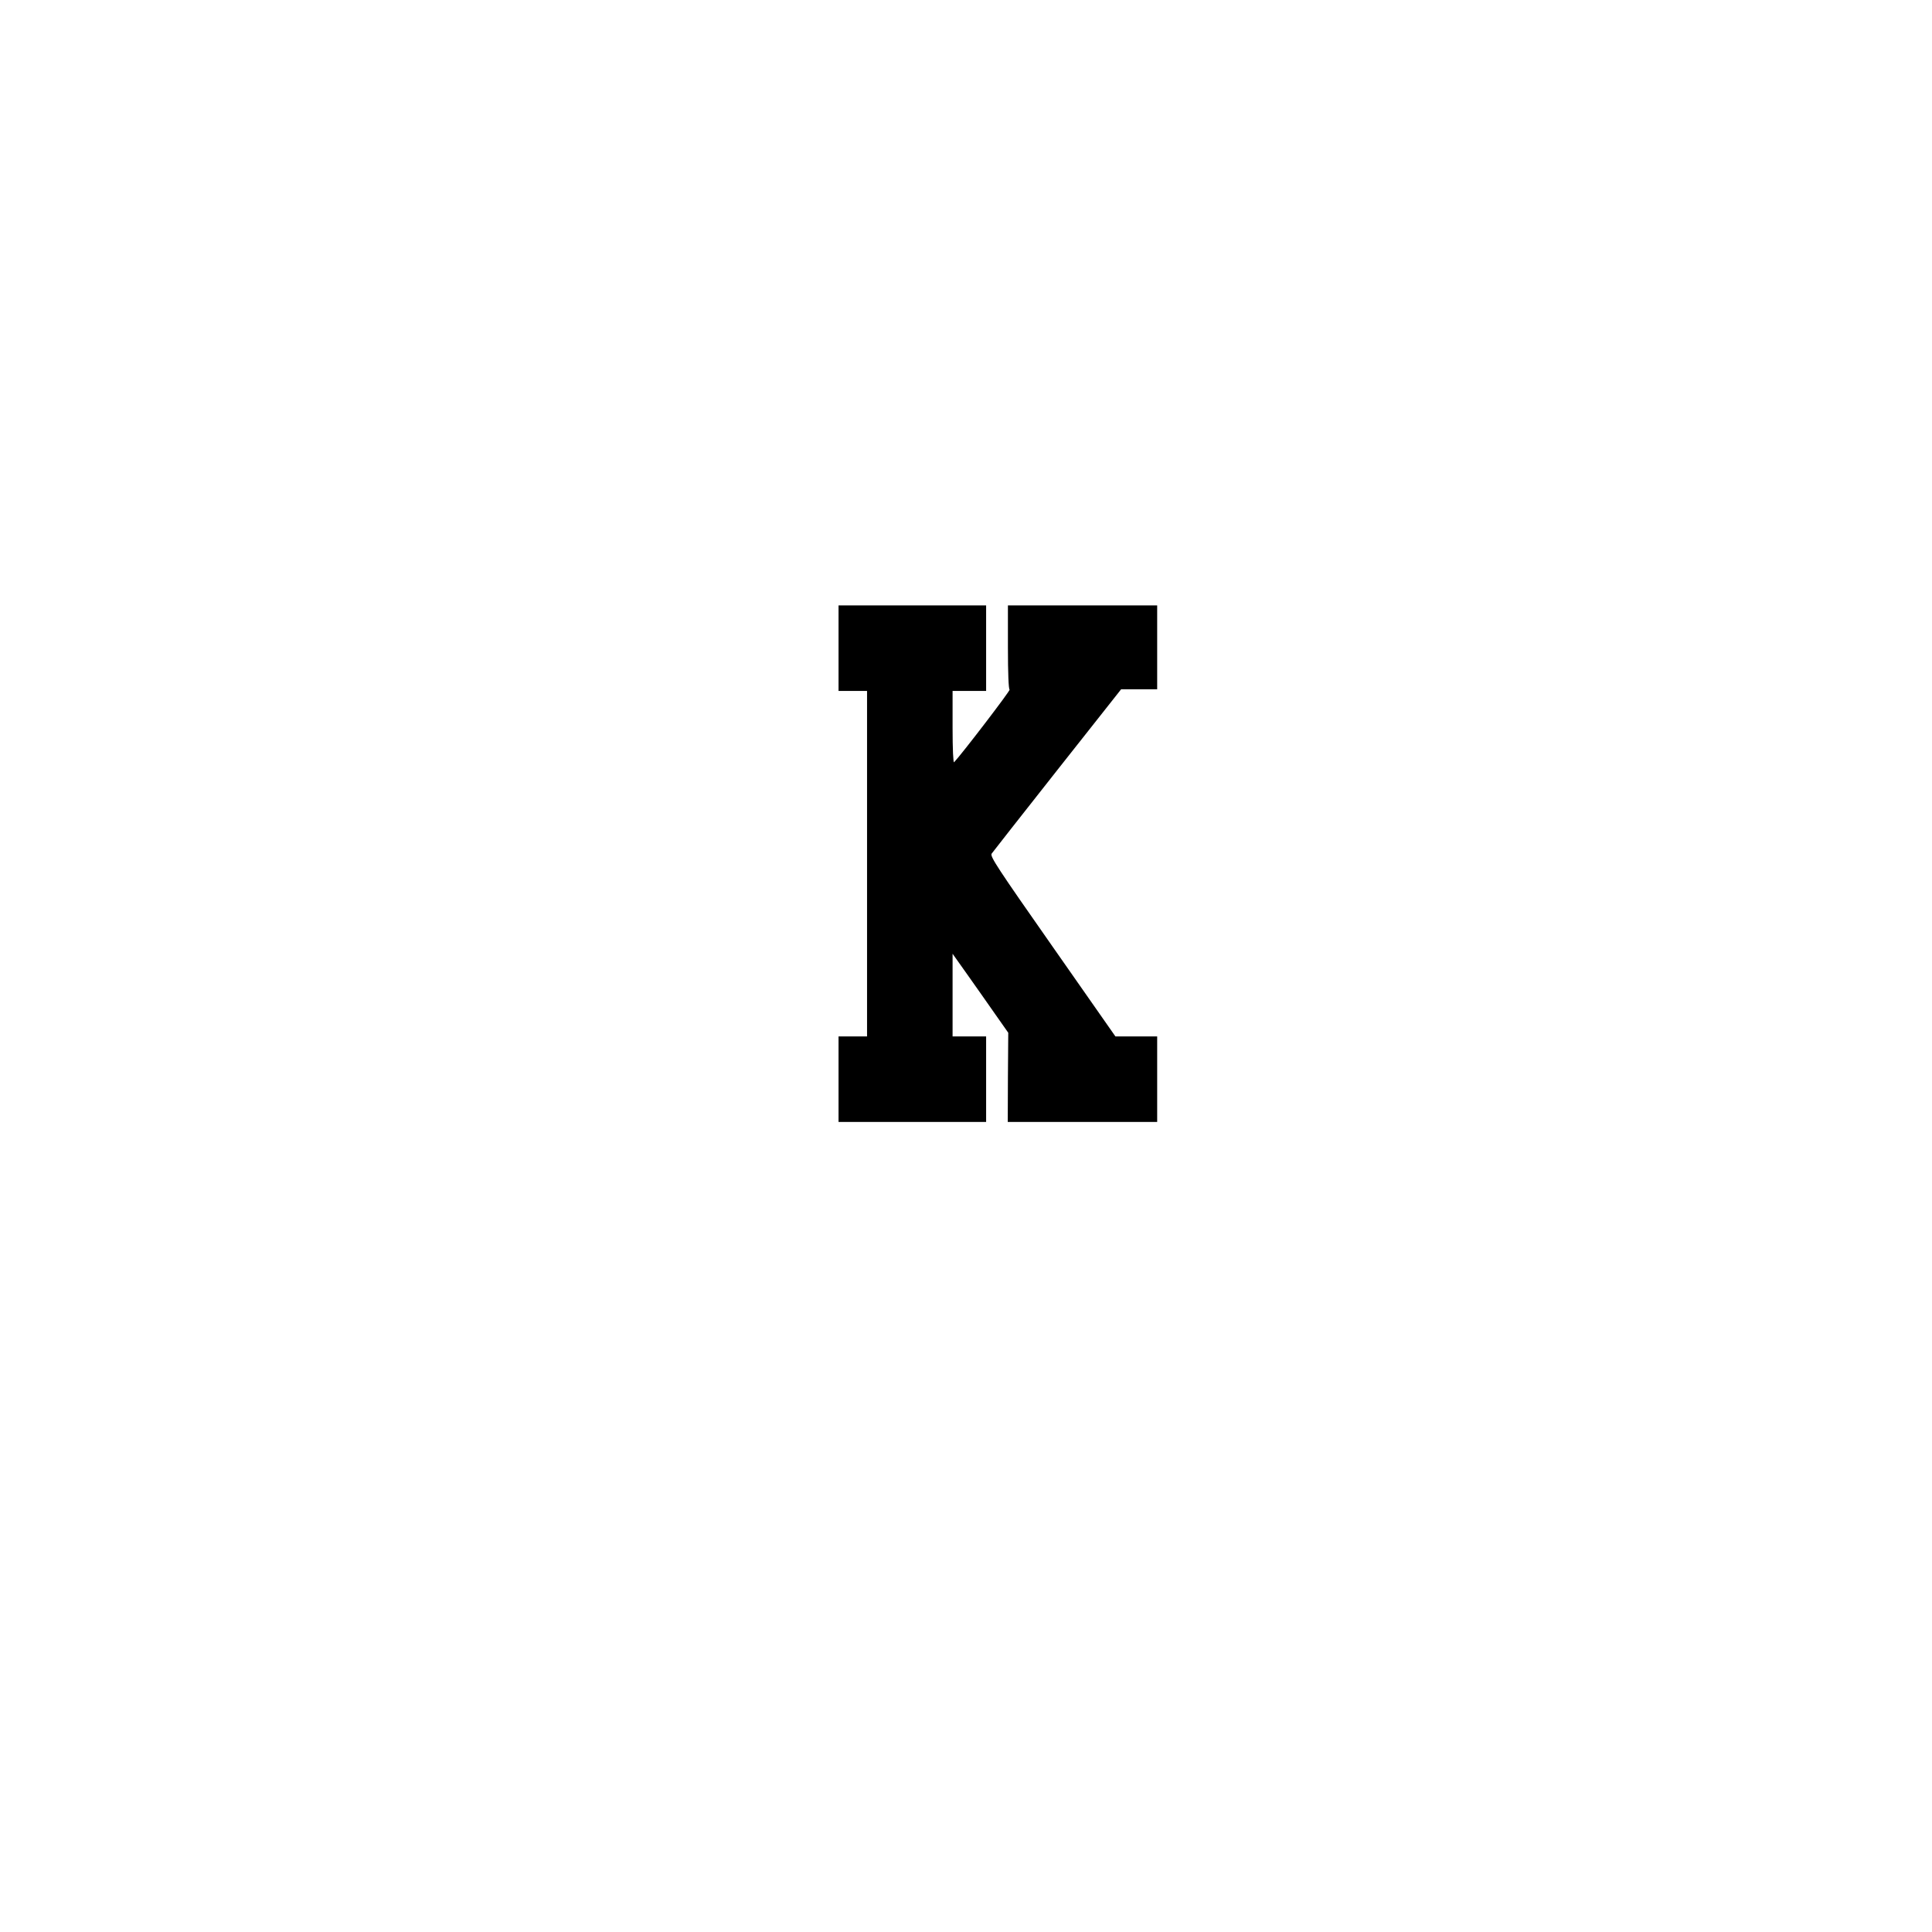
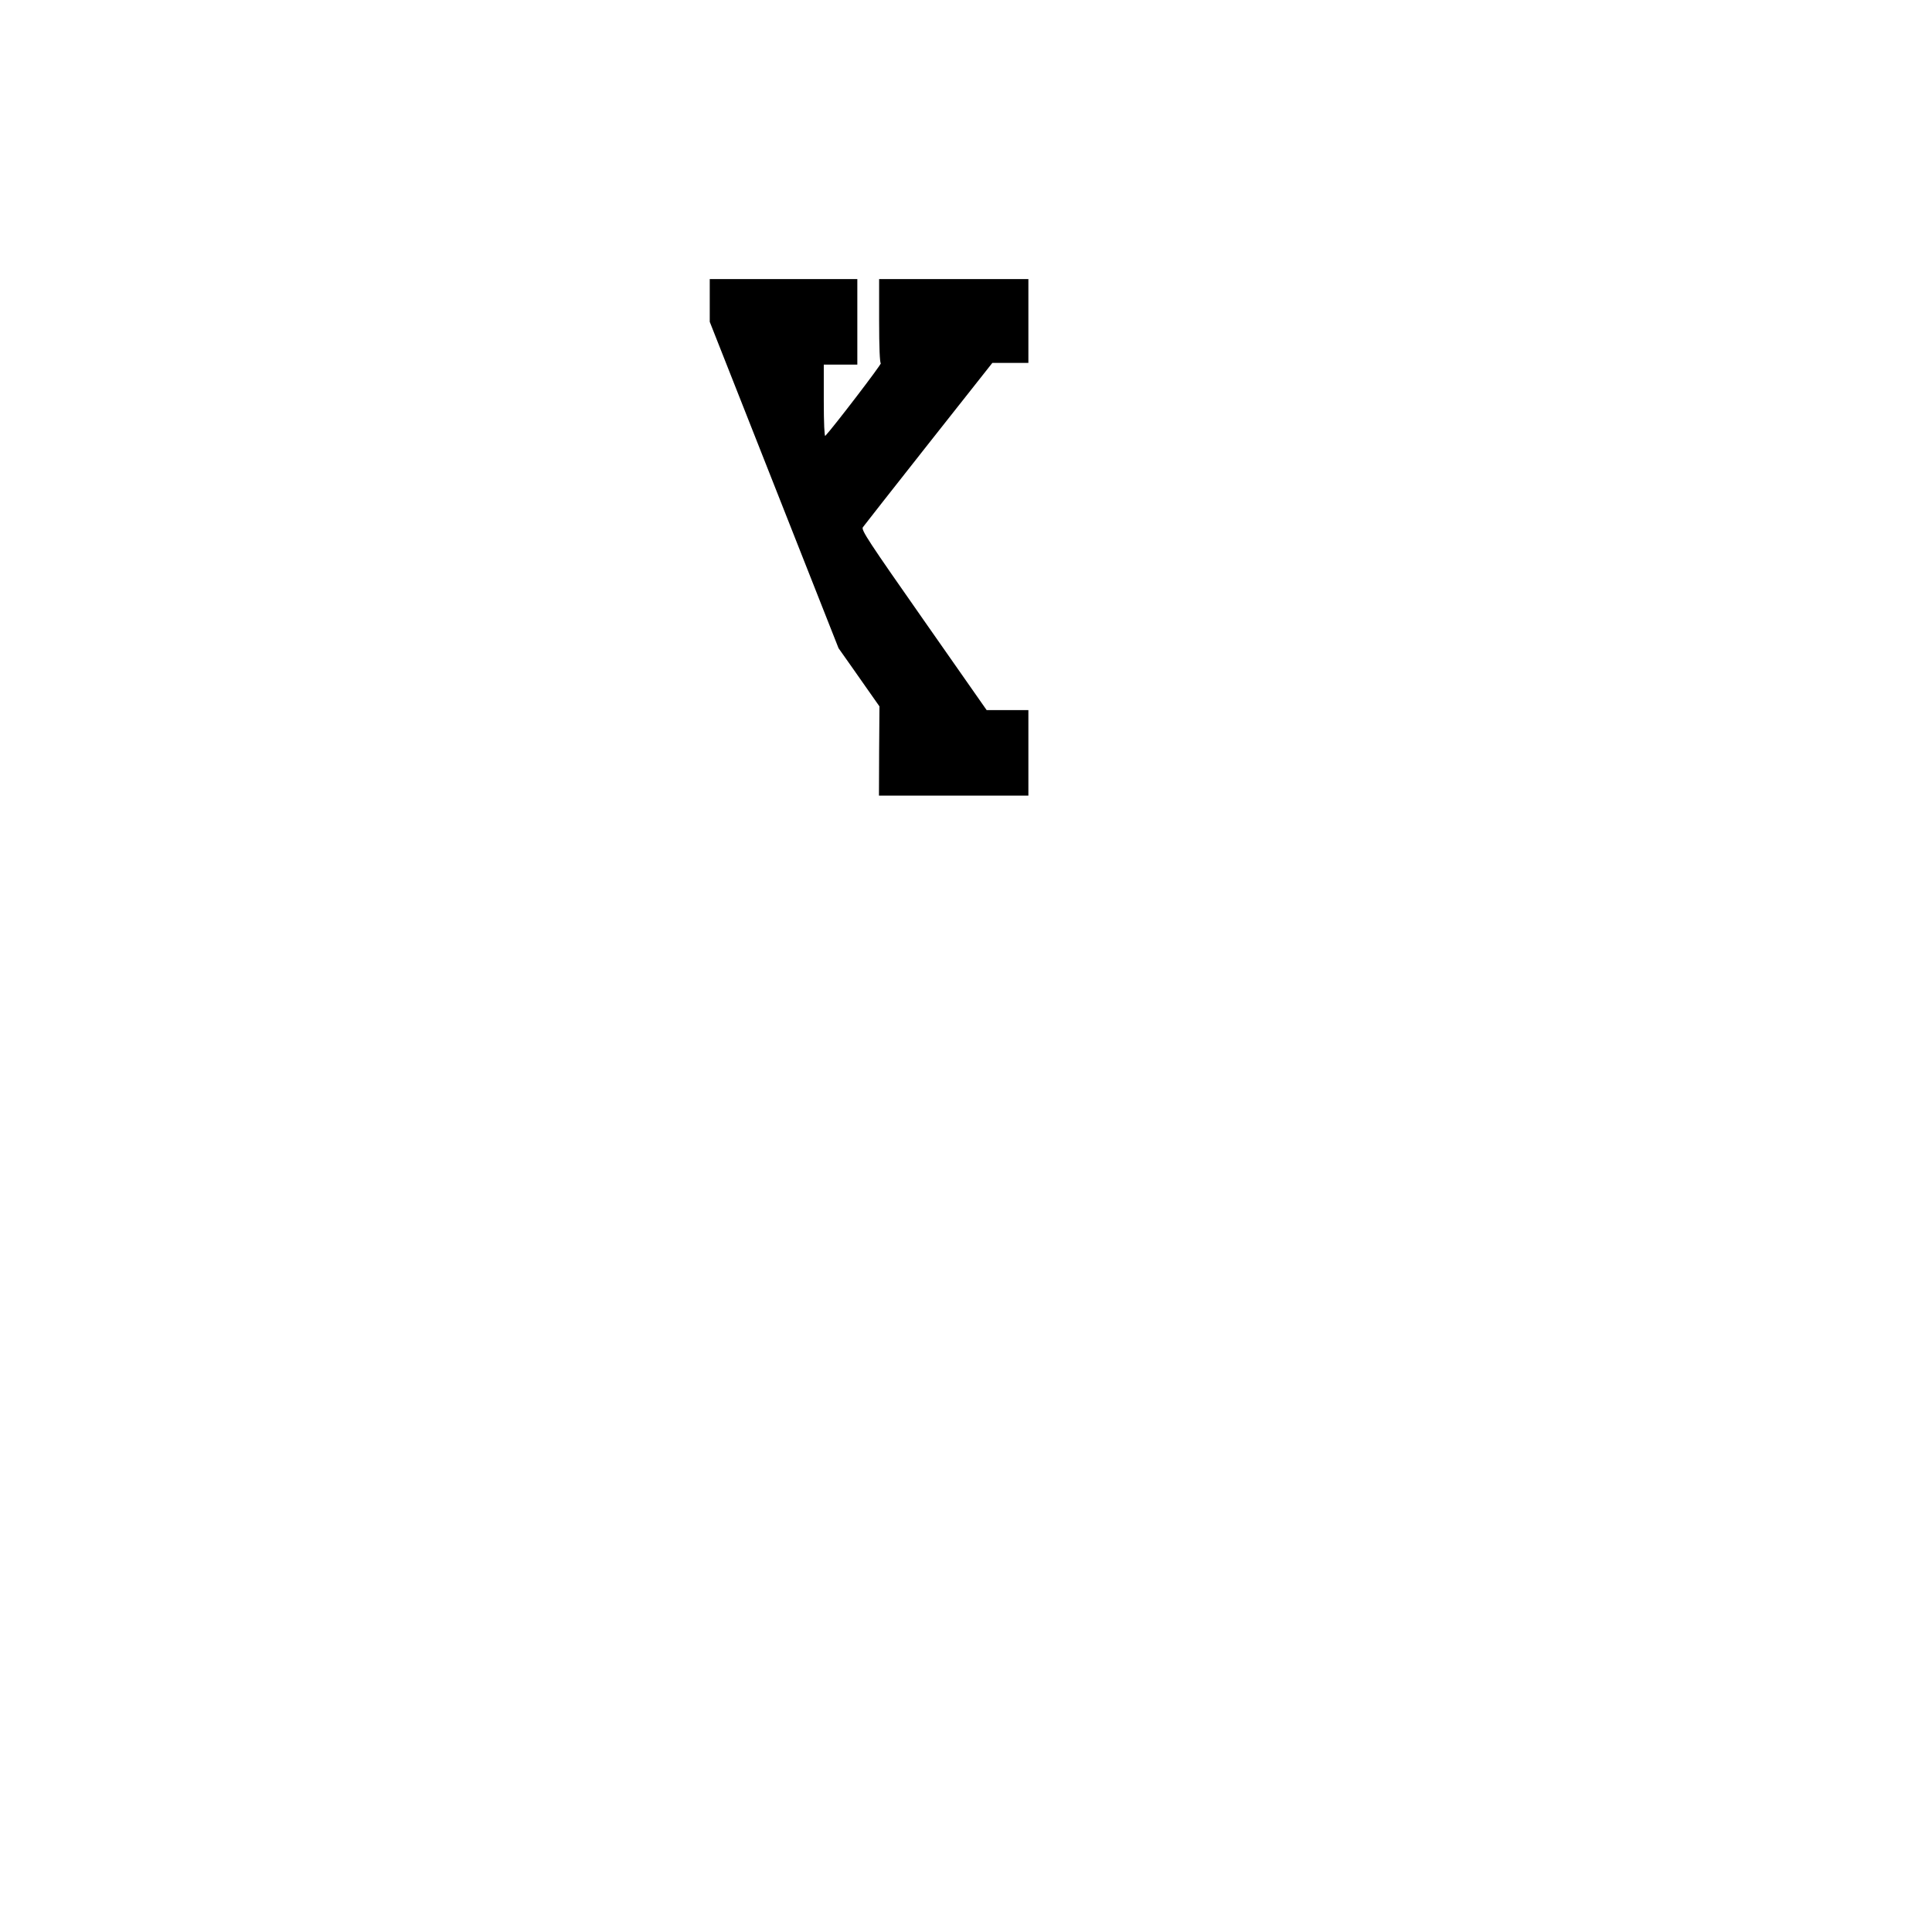
<svg xmlns="http://www.w3.org/2000/svg" version="1.0" width="1152" height="1152" viewBox="0 0 1152 1152" preserveAspectRatio="xMidYMid meet">
  <g transform="translate(0,1152) scale(0.1,-0.1)" fill="#000000" stroke="none">
-     <path d="M5000 7655 l0 -255 85 0 85 0 0 -1030 0 -1030 -85 0 -85 0 0 -255 0 -255 440 0 440 0 0 255 0 255 -100 0 -100 0 0 247 0 246 88 -124 c48 -68 123 -174 166 -236 l78 -111 -2 -266 -1 -266 446 0 445 0 0 255 0 255 -124 0 -125 0 -375 536 c-329 470 -374 538 -363 554 7 10 183 234 392 499 l380 481 108 0 107 0 0 250 0 250 -445 0 -445 0 0 -249 c0 -156 4 -251 10 -253 8 -2 -286 -386 -331 -433 -5 -5 -9 75 -9 208 l0 217 100 0 100 0 0 255 0 255 -440 0 -440 0 0 -255z" />
+     <path d="M5000 7655 c48 -68 123 -174 166 -236 l78 -111 -2 -266 -1 -266 446 0 445 0 0 255 0 255 -124 0 -125 0 -375 536 c-329 470 -374 538 -363 554 7 10 183 234 392 499 l380 481 108 0 107 0 0 250 0 250 -445 0 -445 0 0 -249 c0 -156 4 -251 10 -253 8 -2 -286 -386 -331 -433 -5 -5 -9 75 -9 208 l0 217 100 0 100 0 0 255 0 255 -440 0 -440 0 0 -255z" />
  </g>
</svg>